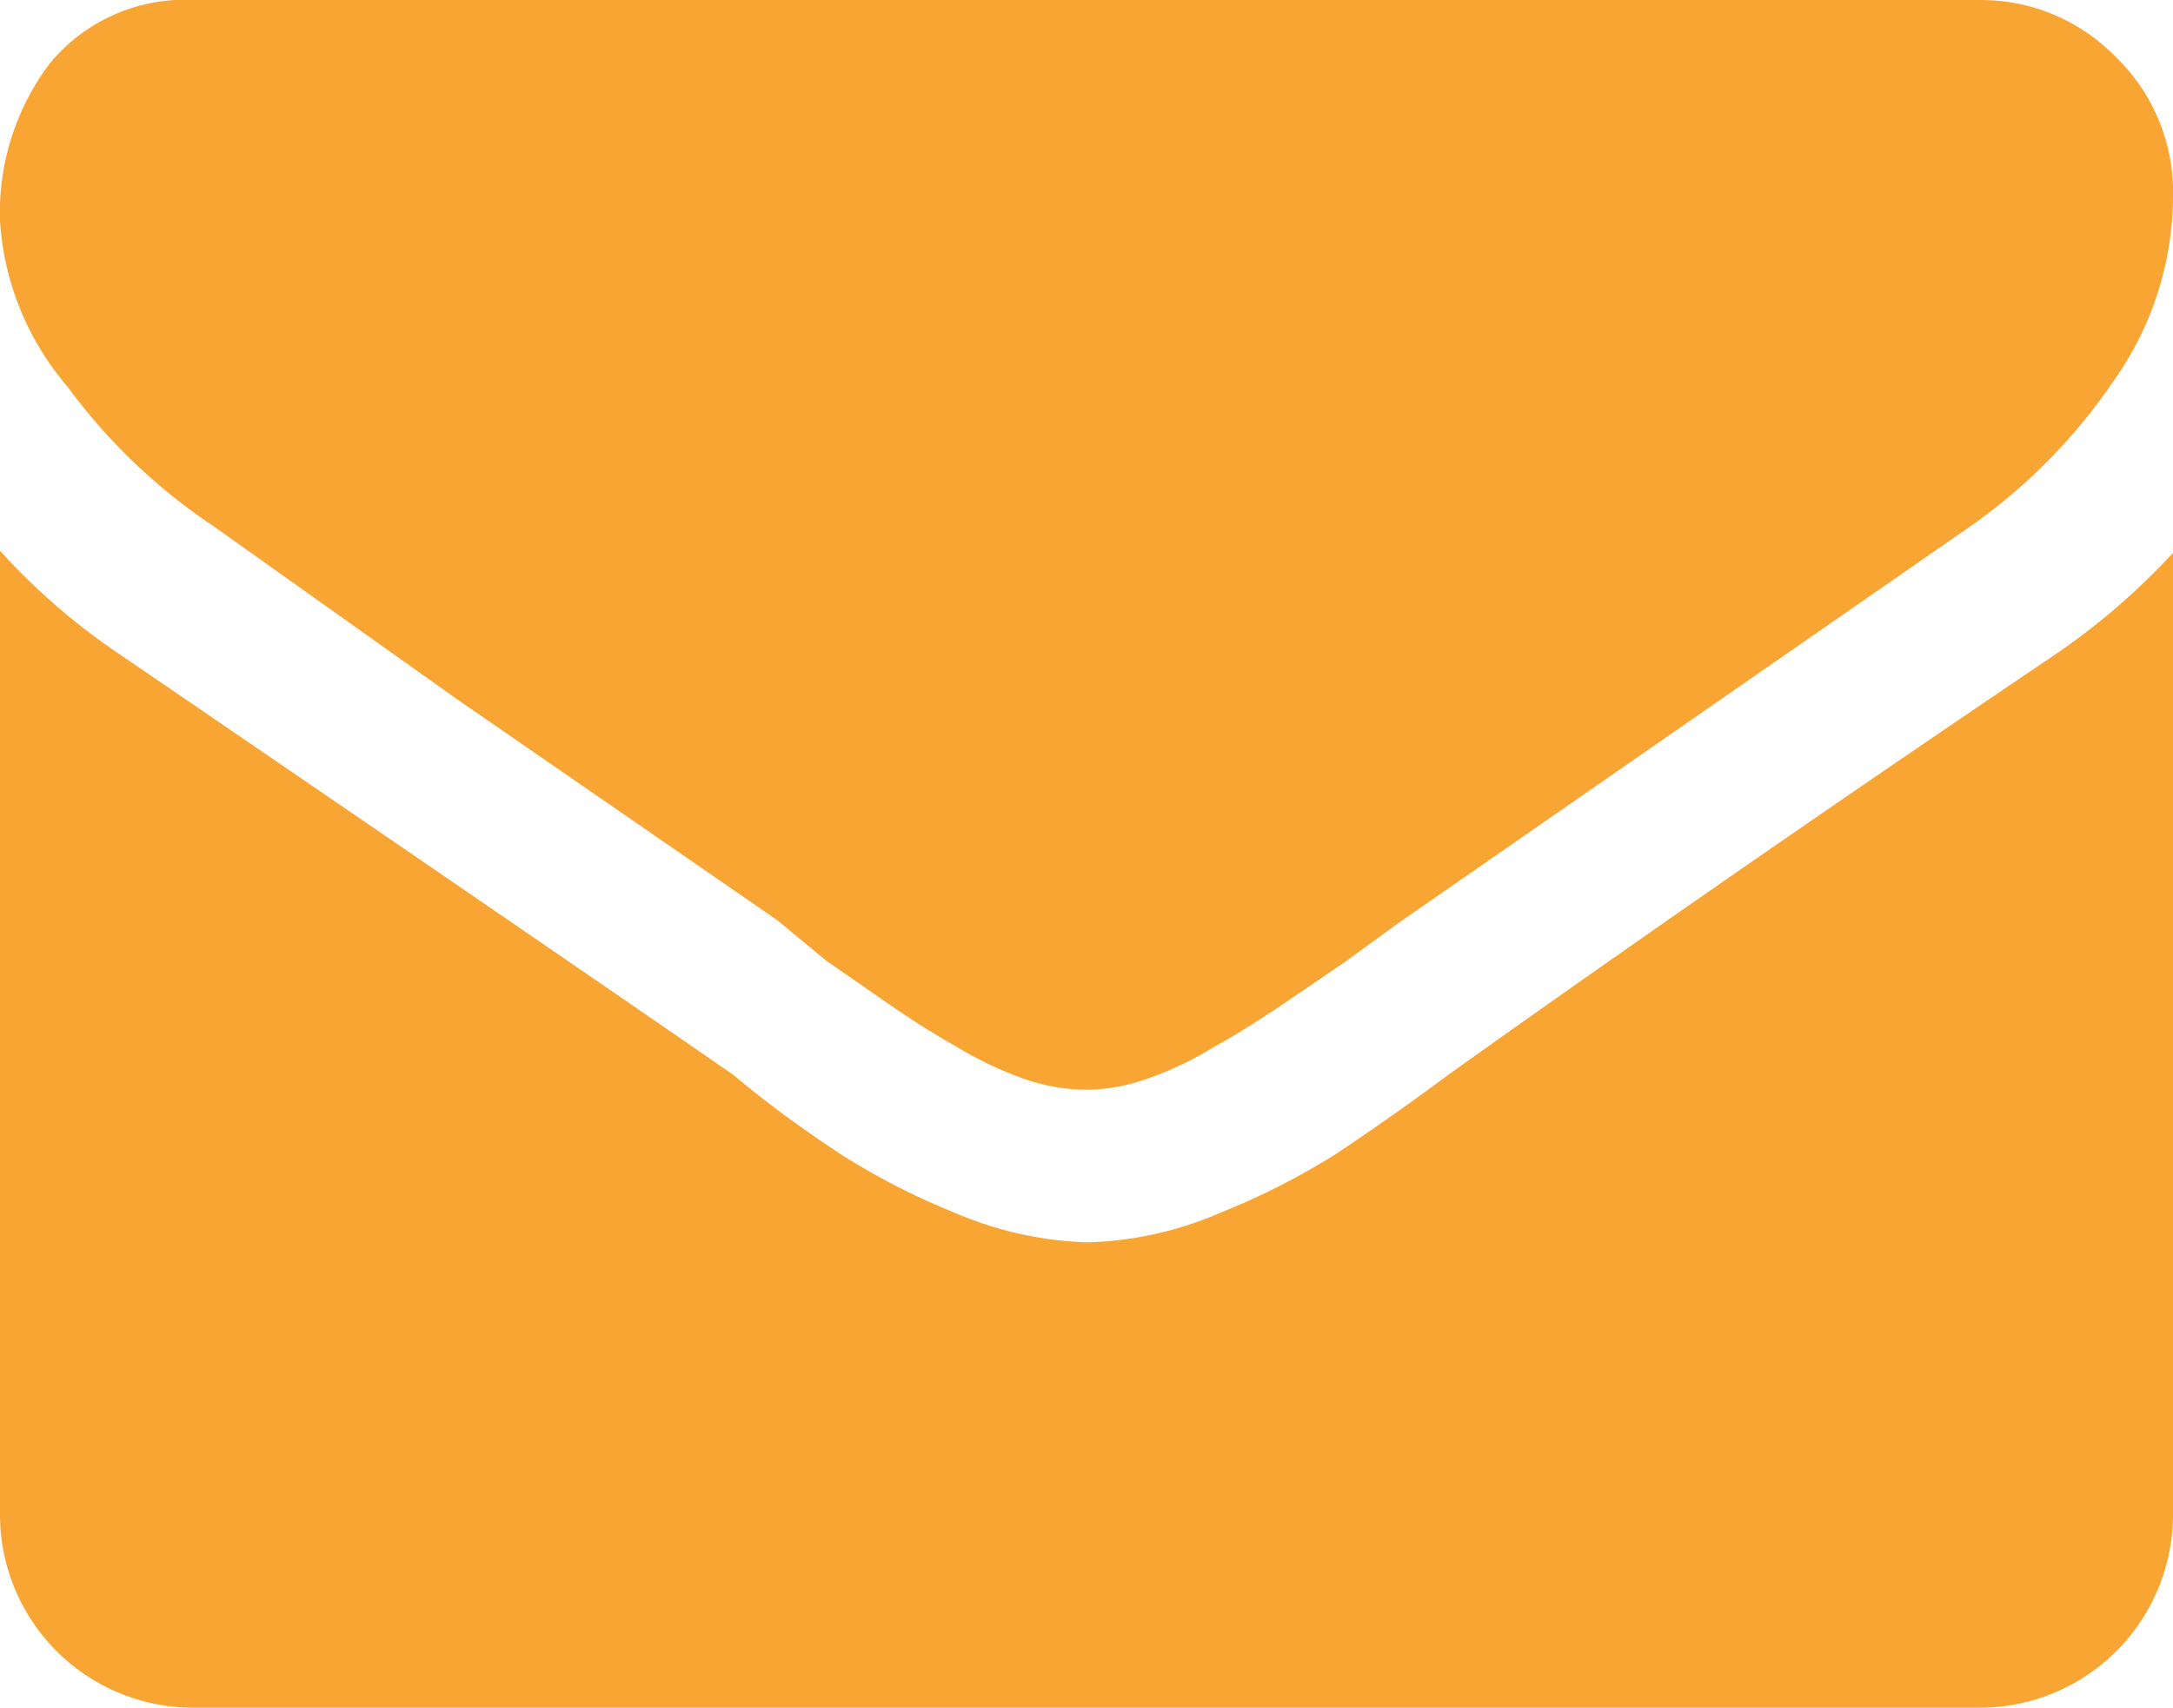
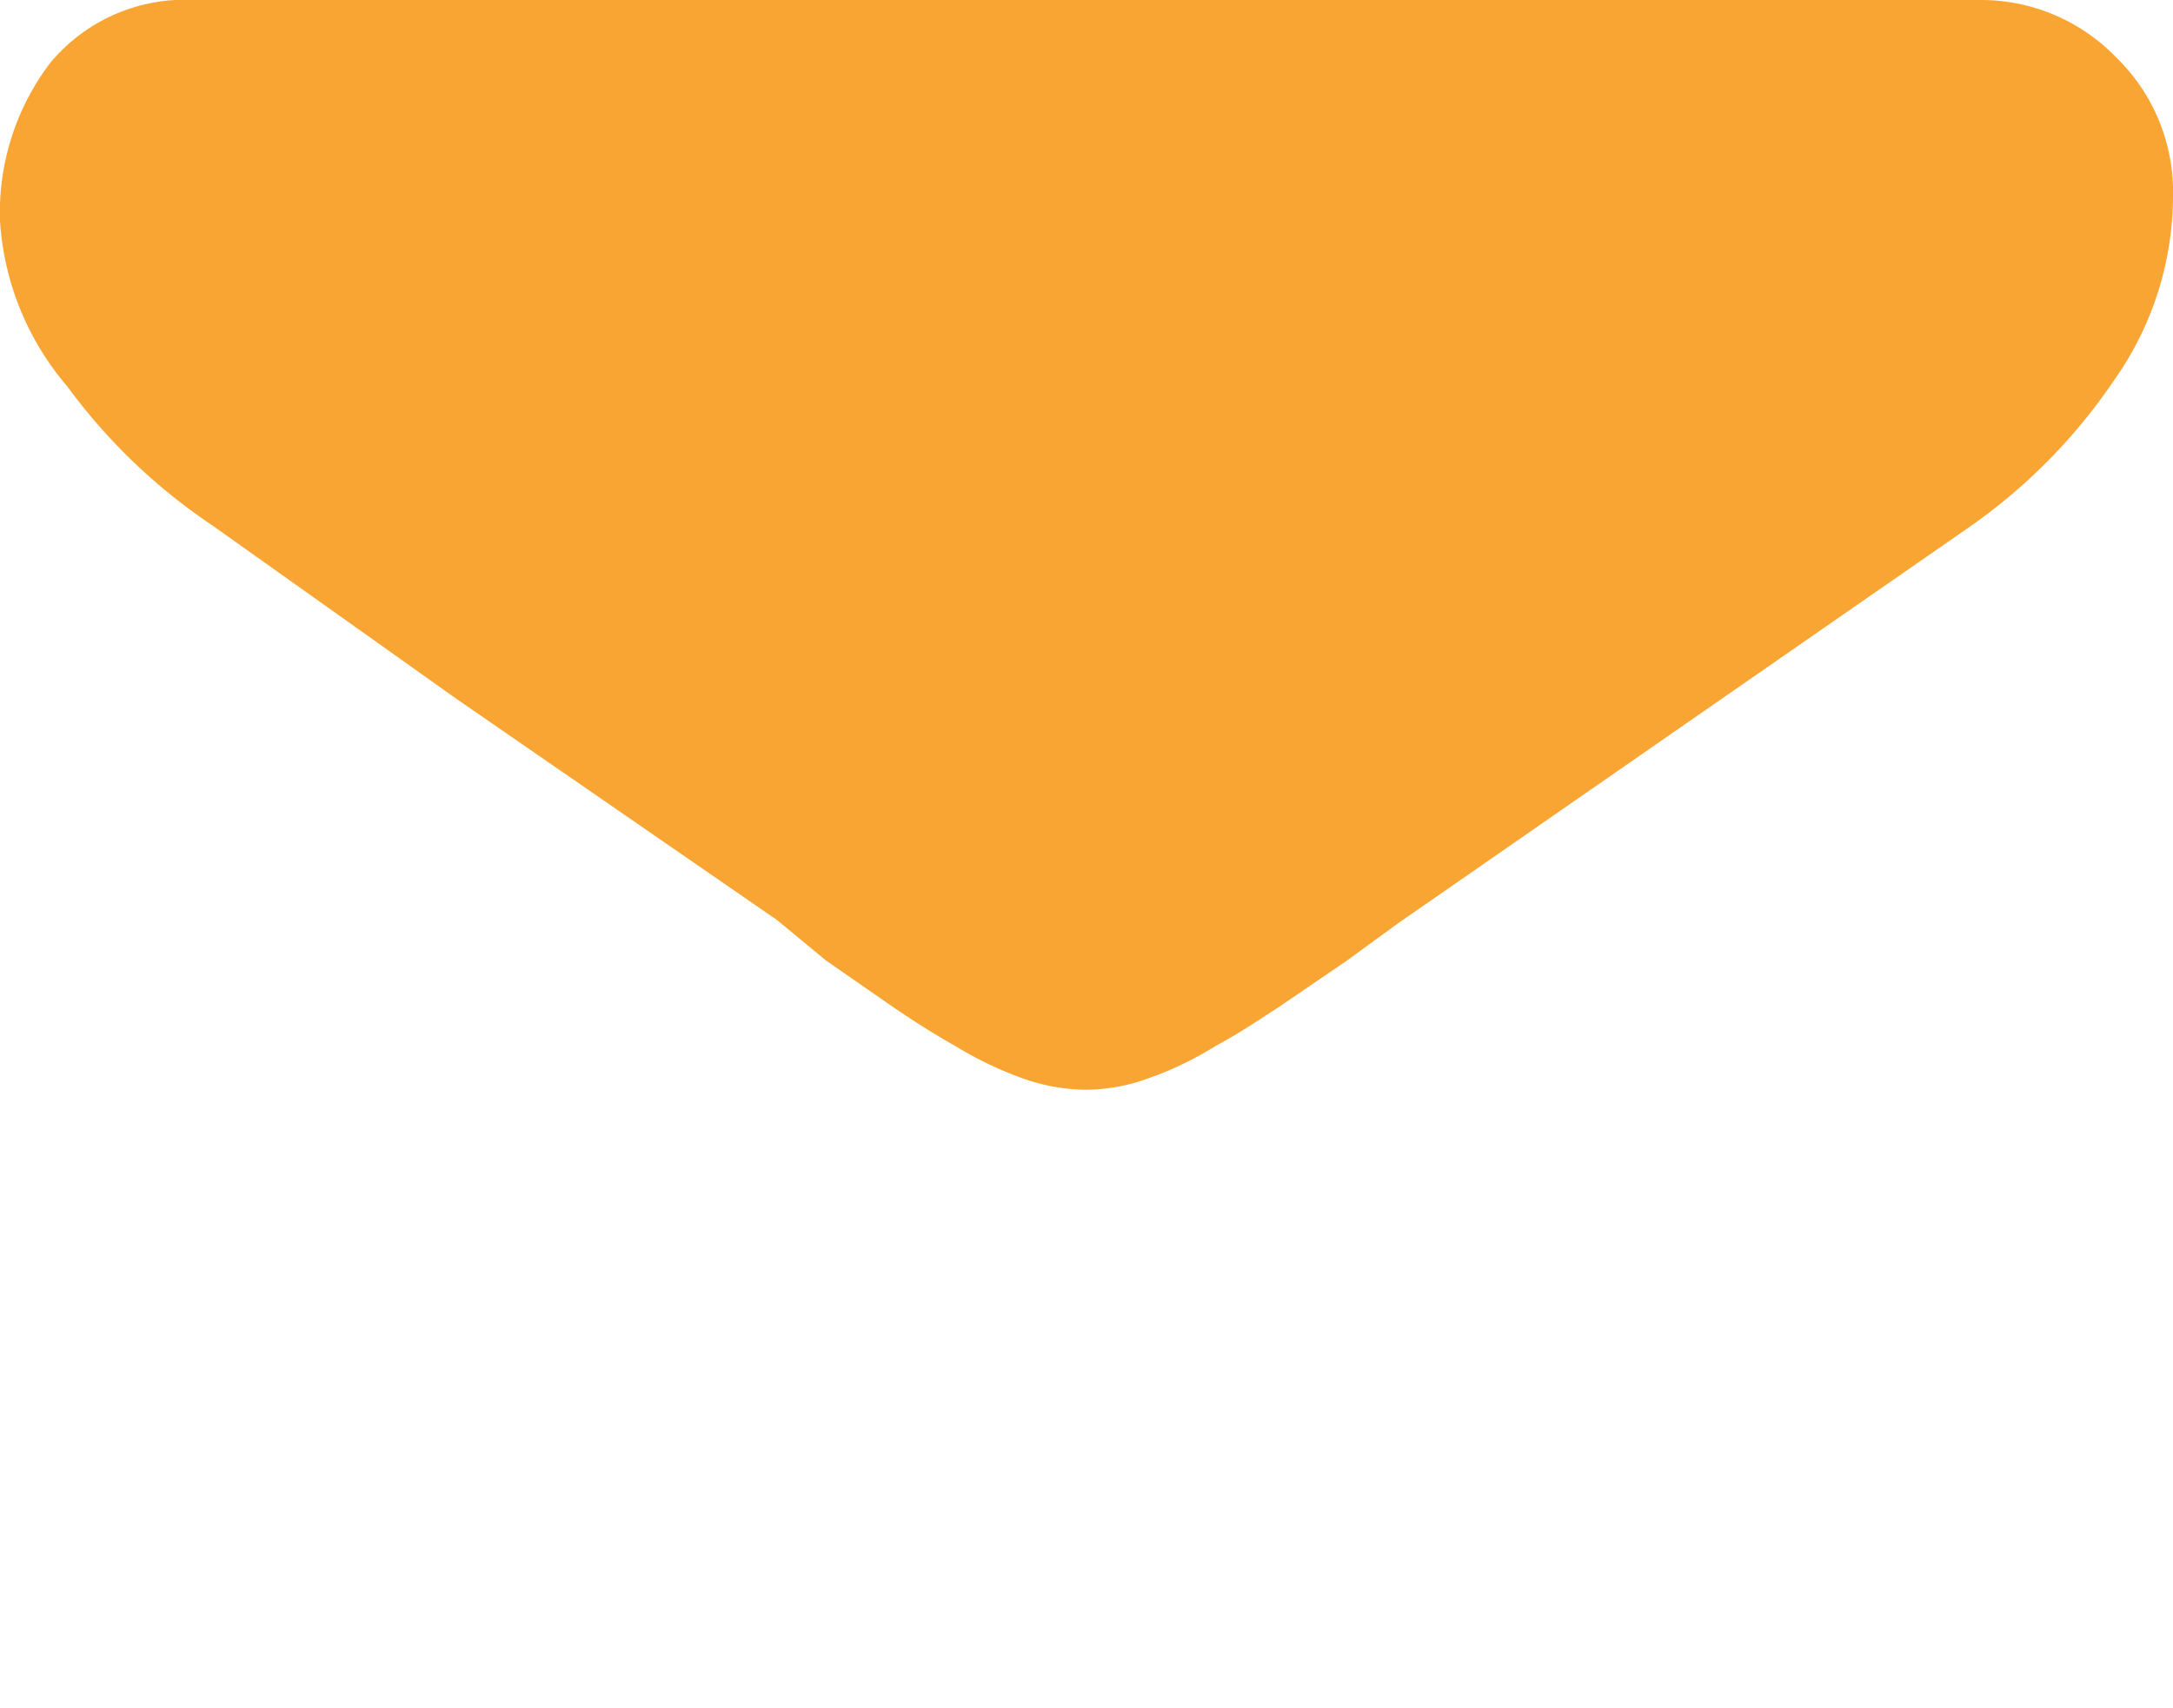
<svg xmlns="http://www.w3.org/2000/svg" viewBox="0 0 20.36 16">
  <defs>
    <style>.cls-1{fill:#f9a534;}</style>
  </defs>
  <title>icon-emailAsset 3</title>
  <g id="Layer_2" data-name="Layer 2">
    <g id="wireframe">
      <path class="cls-1" d="M2,4.93,4.28,6.55l3,2.07L7.74,9l.62.43c.16.11.36.24.59.37a3.44,3.44,0,0,0,.65.31,1.8,1.8,0,0,0,.57.1h0a1.71,1.71,0,0,0,.57-.1,3.17,3.17,0,0,0,.65-.31c.24-.13.43-.26.6-.37L12.62,9l.48-.35,5.32-3.69a5.29,5.29,0,0,0,1.39-1.4,3,3,0,0,0,.55-1.71A1.76,1.76,0,0,0,19.82.53,1.76,1.76,0,0,0,18.55,0H1.82A1.64,1.64,0,0,0,.47.59,2.32,2.32,0,0,0,0,2.07,2.64,2.64,0,0,0,.63,3.62,5.45,5.45,0,0,0,2,4.93Z" />
-       <path class="cls-1" d="M19.23,6.15c-2.49,1.68-4.37,3-5.66,3.92-.43.32-.78.56-1.05.74a6.67,6.67,0,0,1-1.08.55,3.34,3.34,0,0,1-1.25.28h0a3.38,3.38,0,0,1-1.25-.28,6.52,6.52,0,0,1-1.07-.55c-.27-.18-.62-.42-1-.74Q5.25,8.95,1.15,6.15A6.12,6.12,0,0,1,0,5.16v9A1.81,1.81,0,0,0,1.82,16H18.55a1.81,1.81,0,0,0,1.81-1.82v-9A6.42,6.42,0,0,1,19.23,6.15Z" />
    </g>
  </g>
</svg>